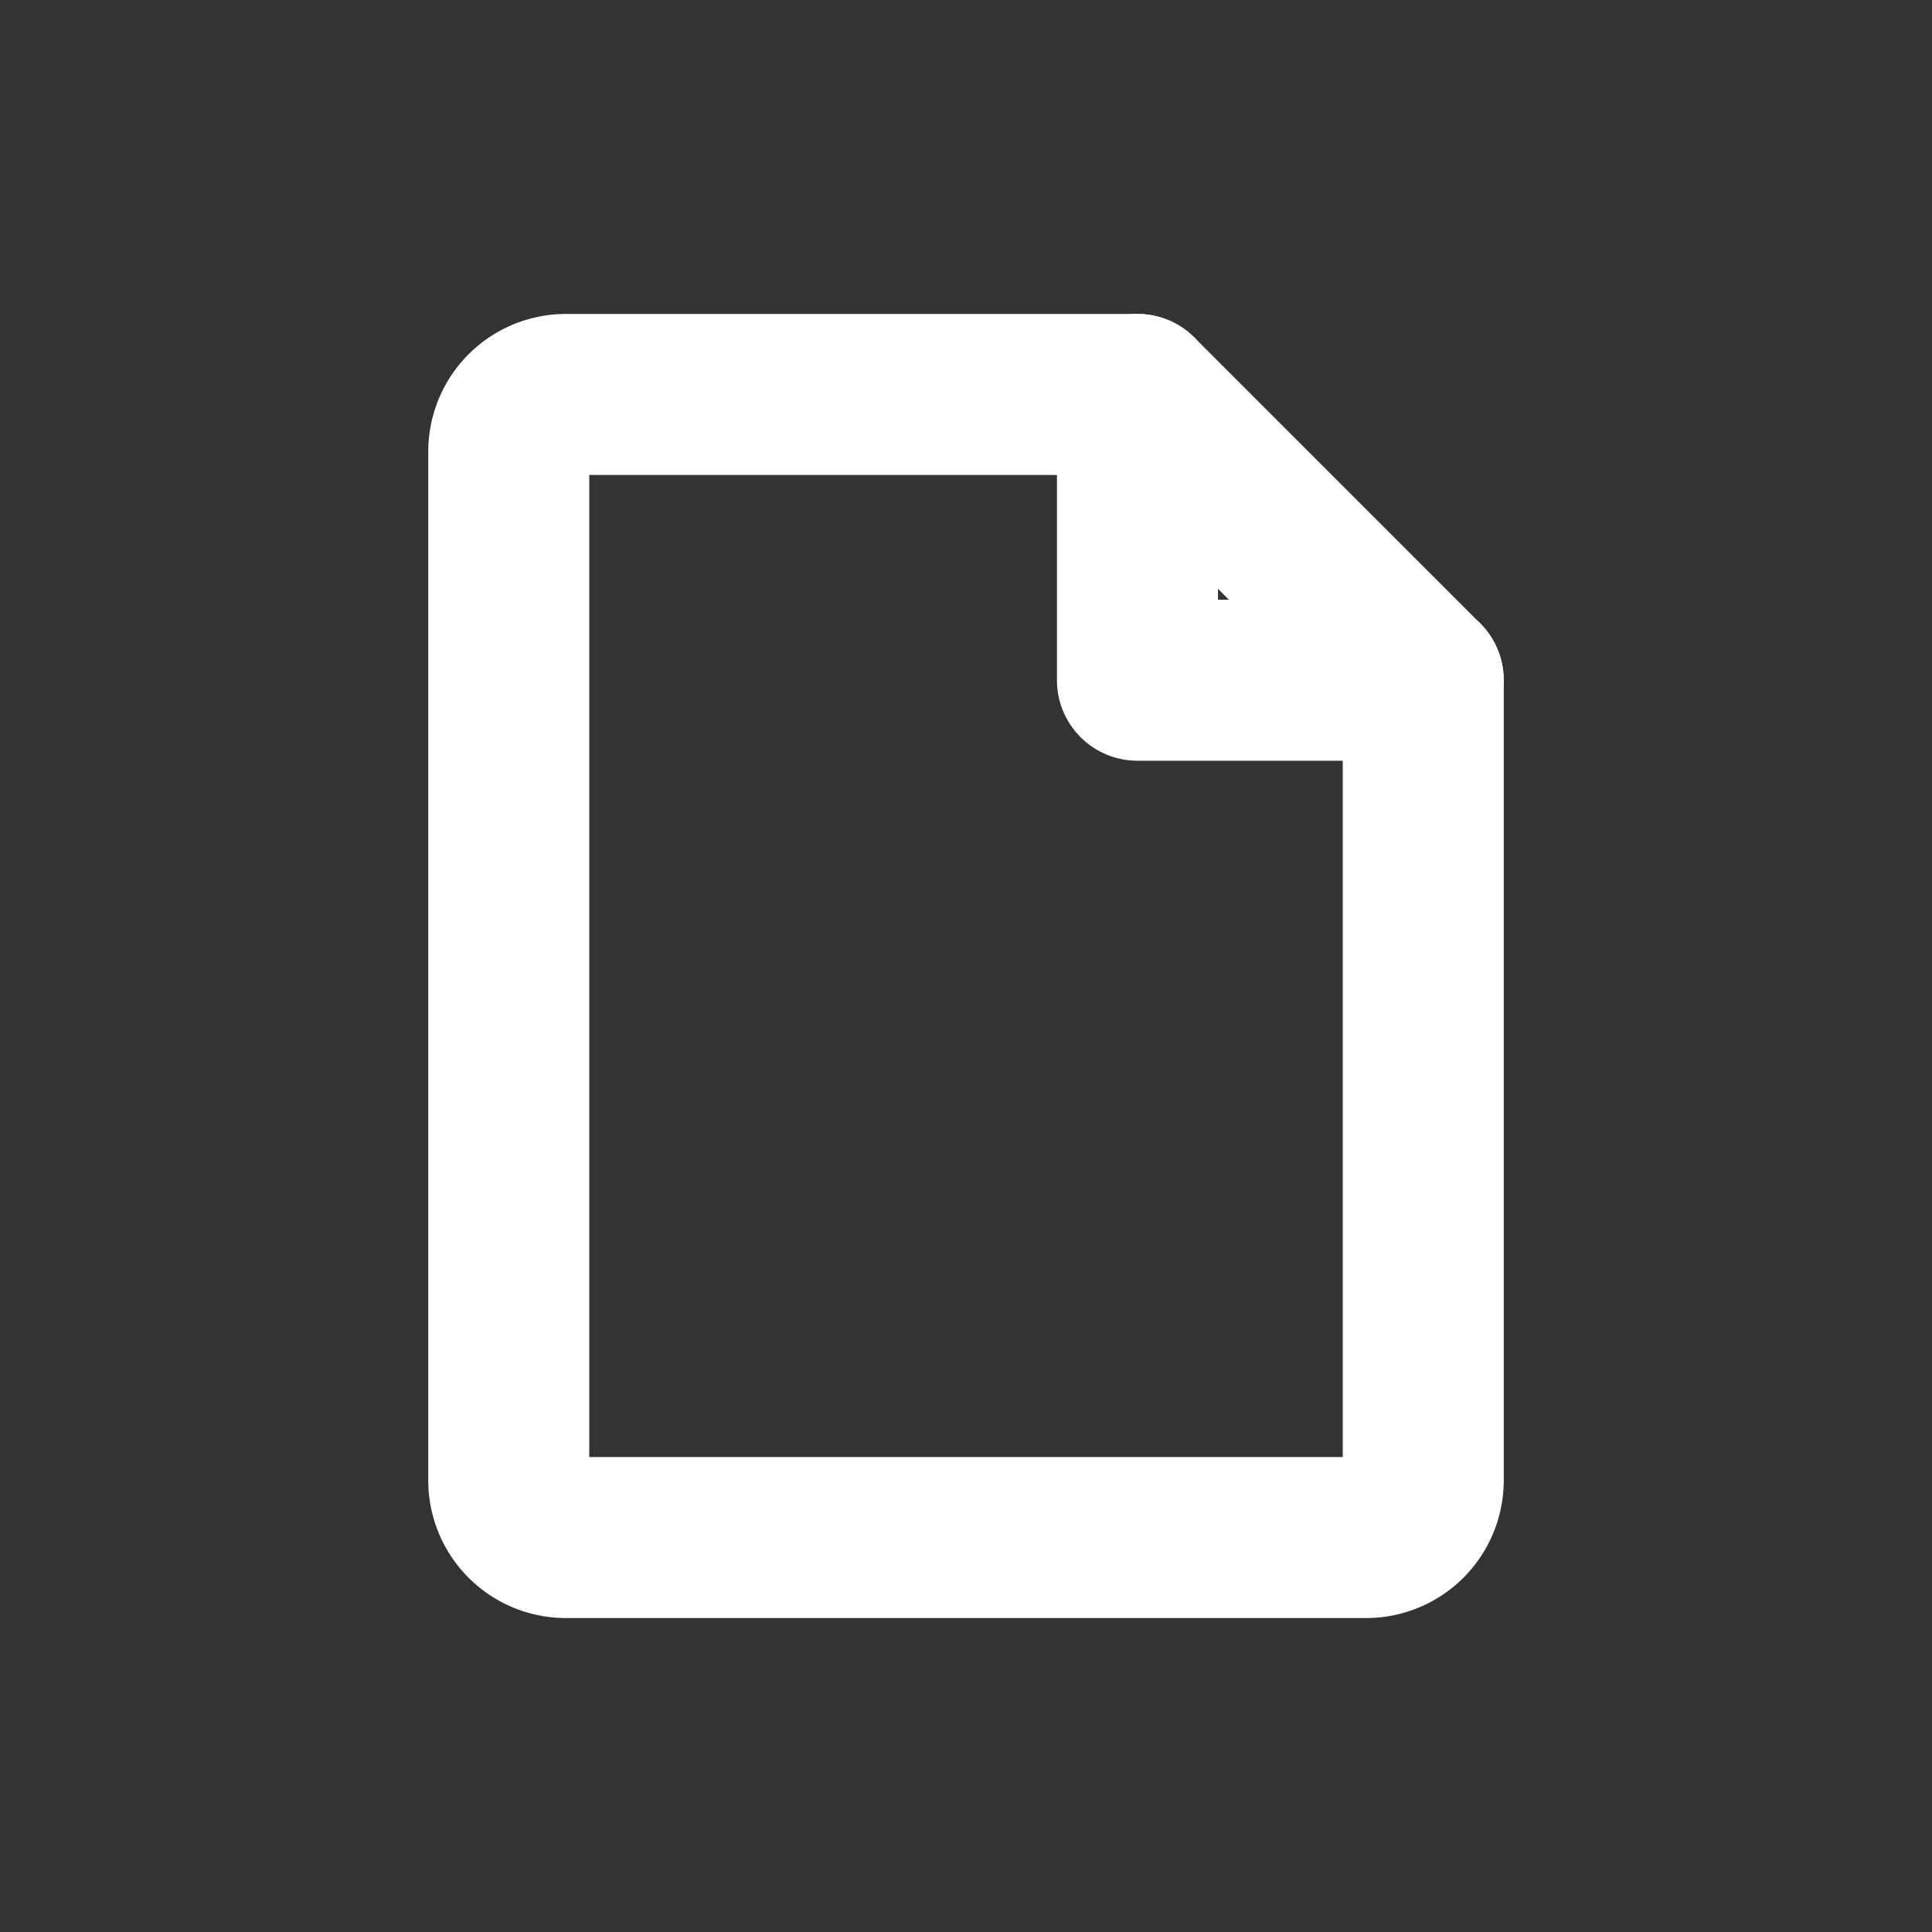
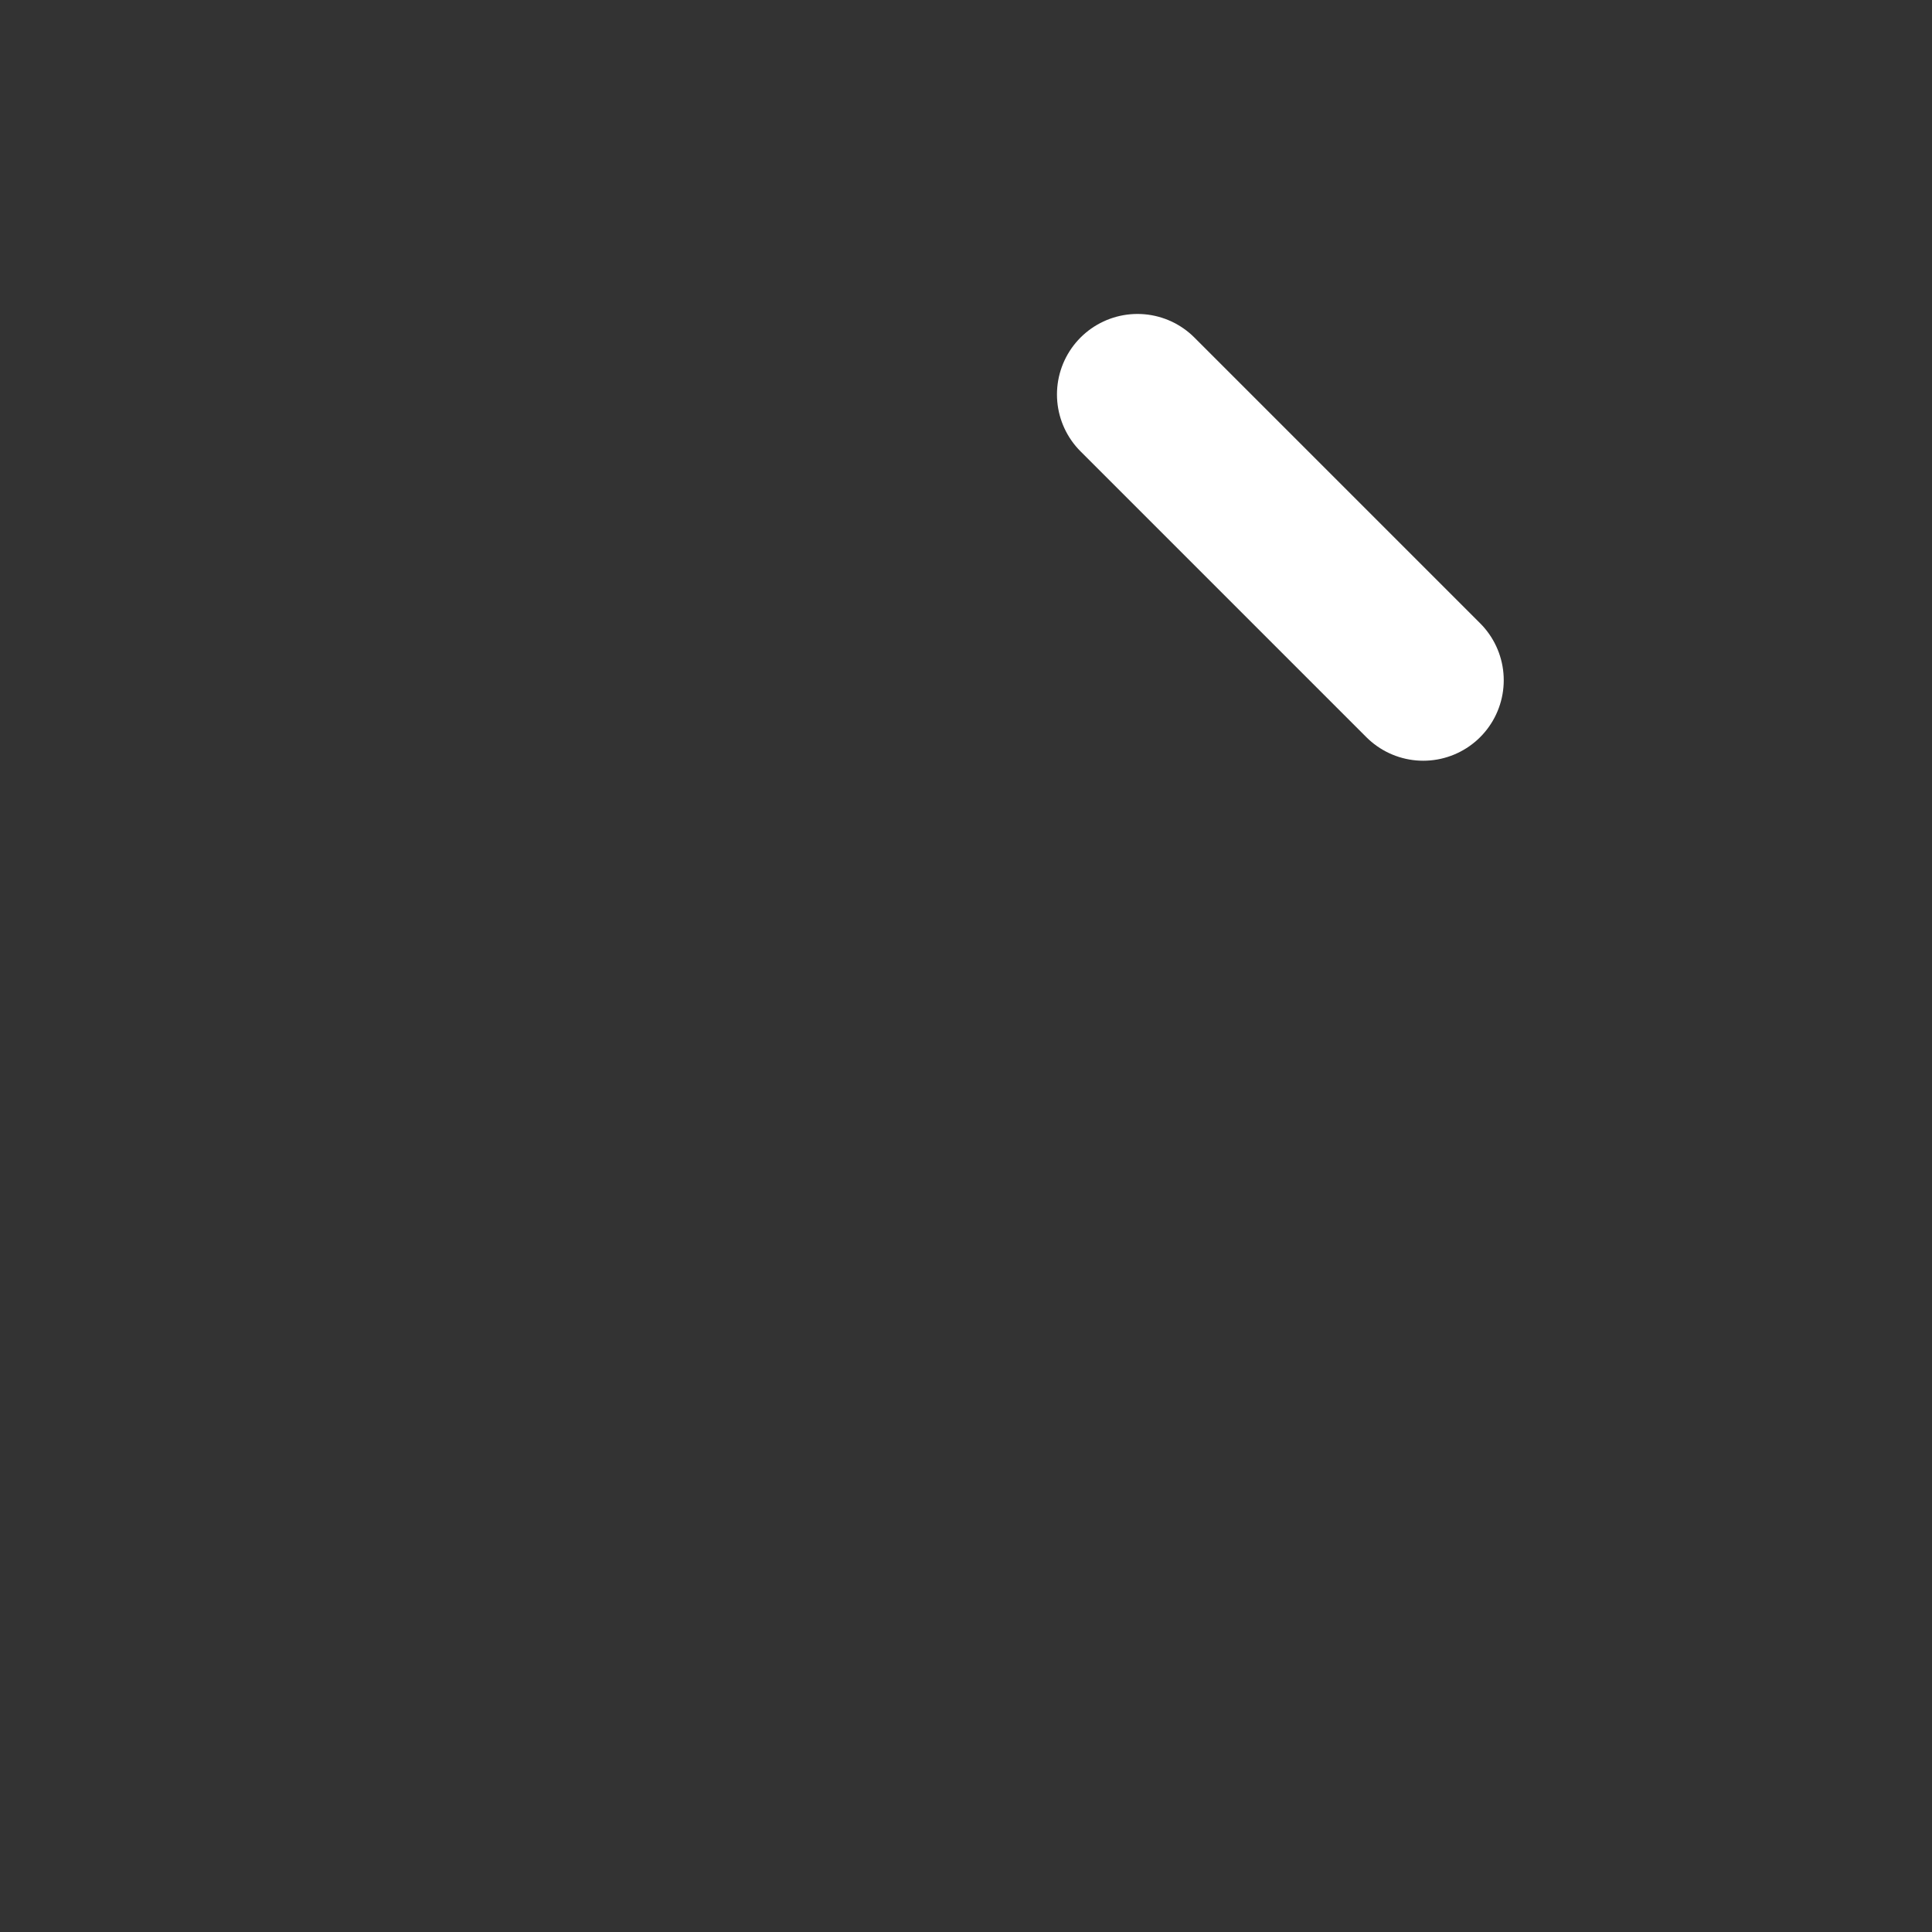
<svg xmlns="http://www.w3.org/2000/svg" width="24" height="24" viewBox="0 0 24 24">
  <rect x="0" y="0" width="24" height="24" fill="#333333" stroke="none" />
  <defs>
    <clipPath id="clip-path">
-       <path id="長方形_23227" fill="#fff" d="M0 0h24v24H0z" />
+       <path id="長方形_23227" fill="#fff" d="M0 0h24v24z" />
    </clipPath>
  </defs>
  <g id="マスクグループ_107" clip-path="url(#clip-path)">
    <g id="file-music" transform="translate(1.794 2.637)" fill="none" stroke="#fff" stroke-linecap="round" stroke-linejoin="round" stroke-width="2">
-       <path id="パス_82" d="M5.237 16.463h9.939a.71.71 0 00.71-.71v-9.94h-3.55v-3.55h-7.1a.71.71 0 00-.71.71v12.78a.71.71 0 00.711.71z" />
      <path id="パス_83" d="M16.975 2.263l3.55 3.55" transform="translate(-4.639)" />
    </g>
  </g>
</svg>